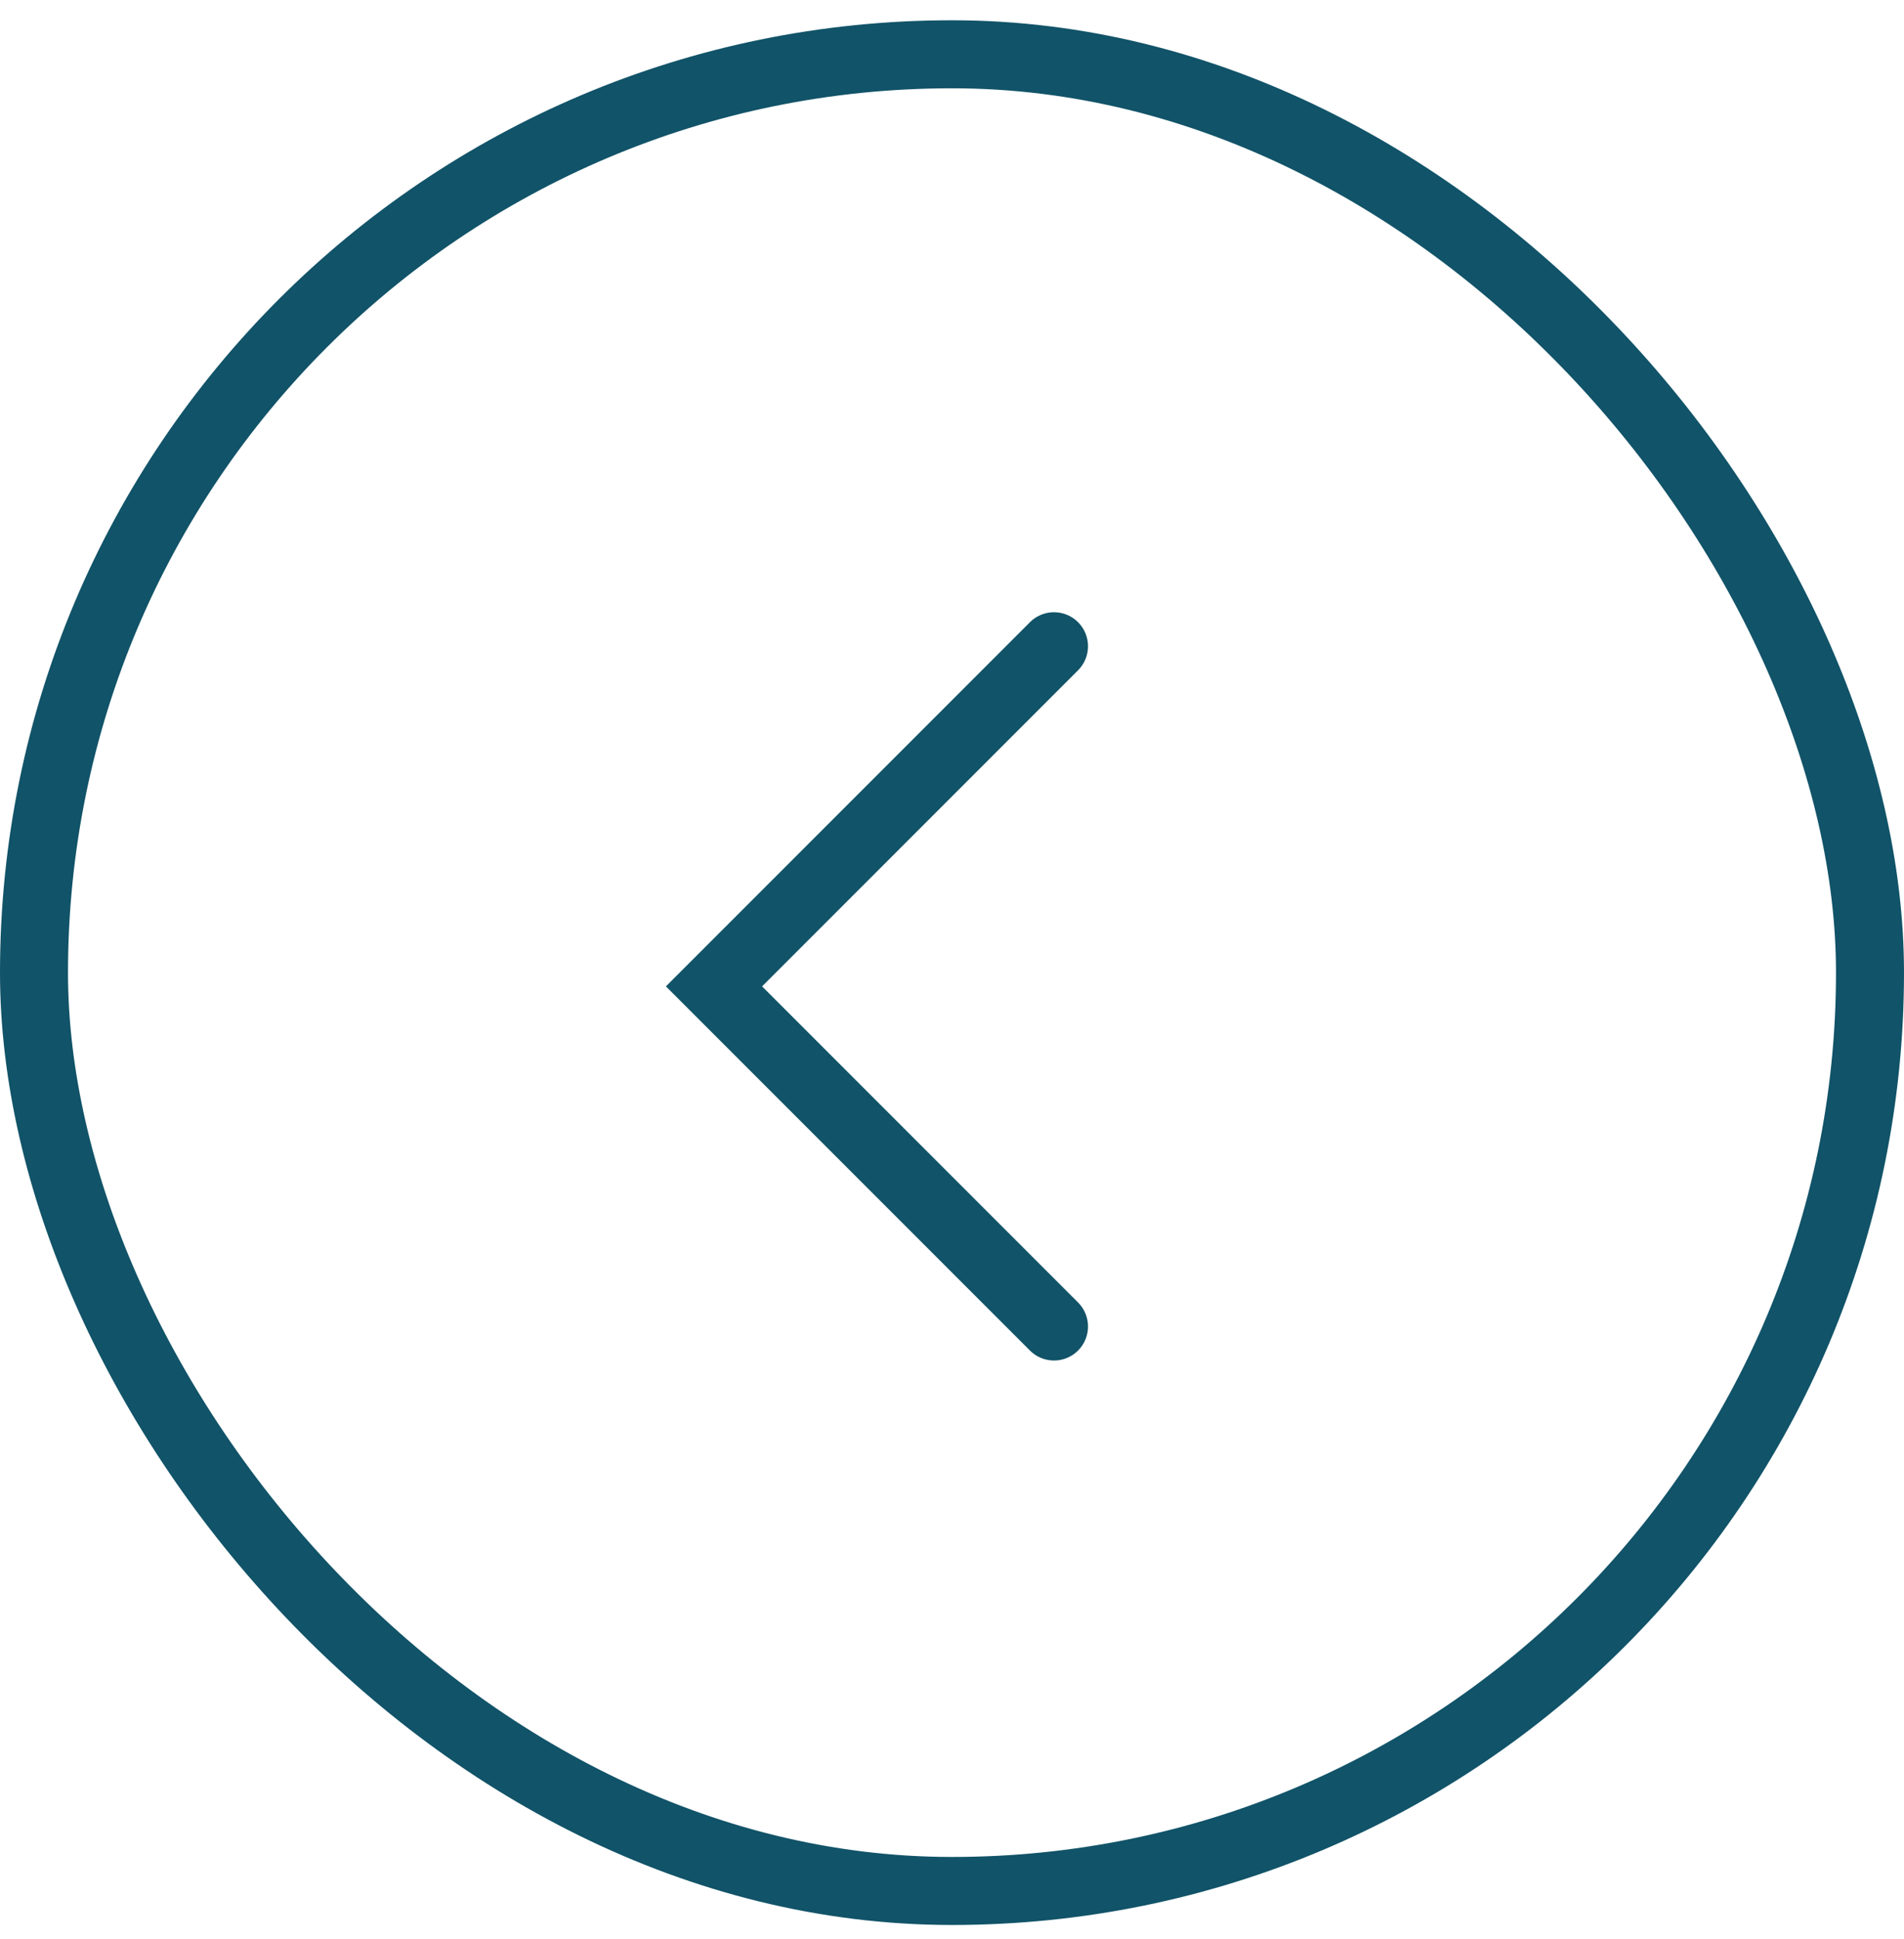
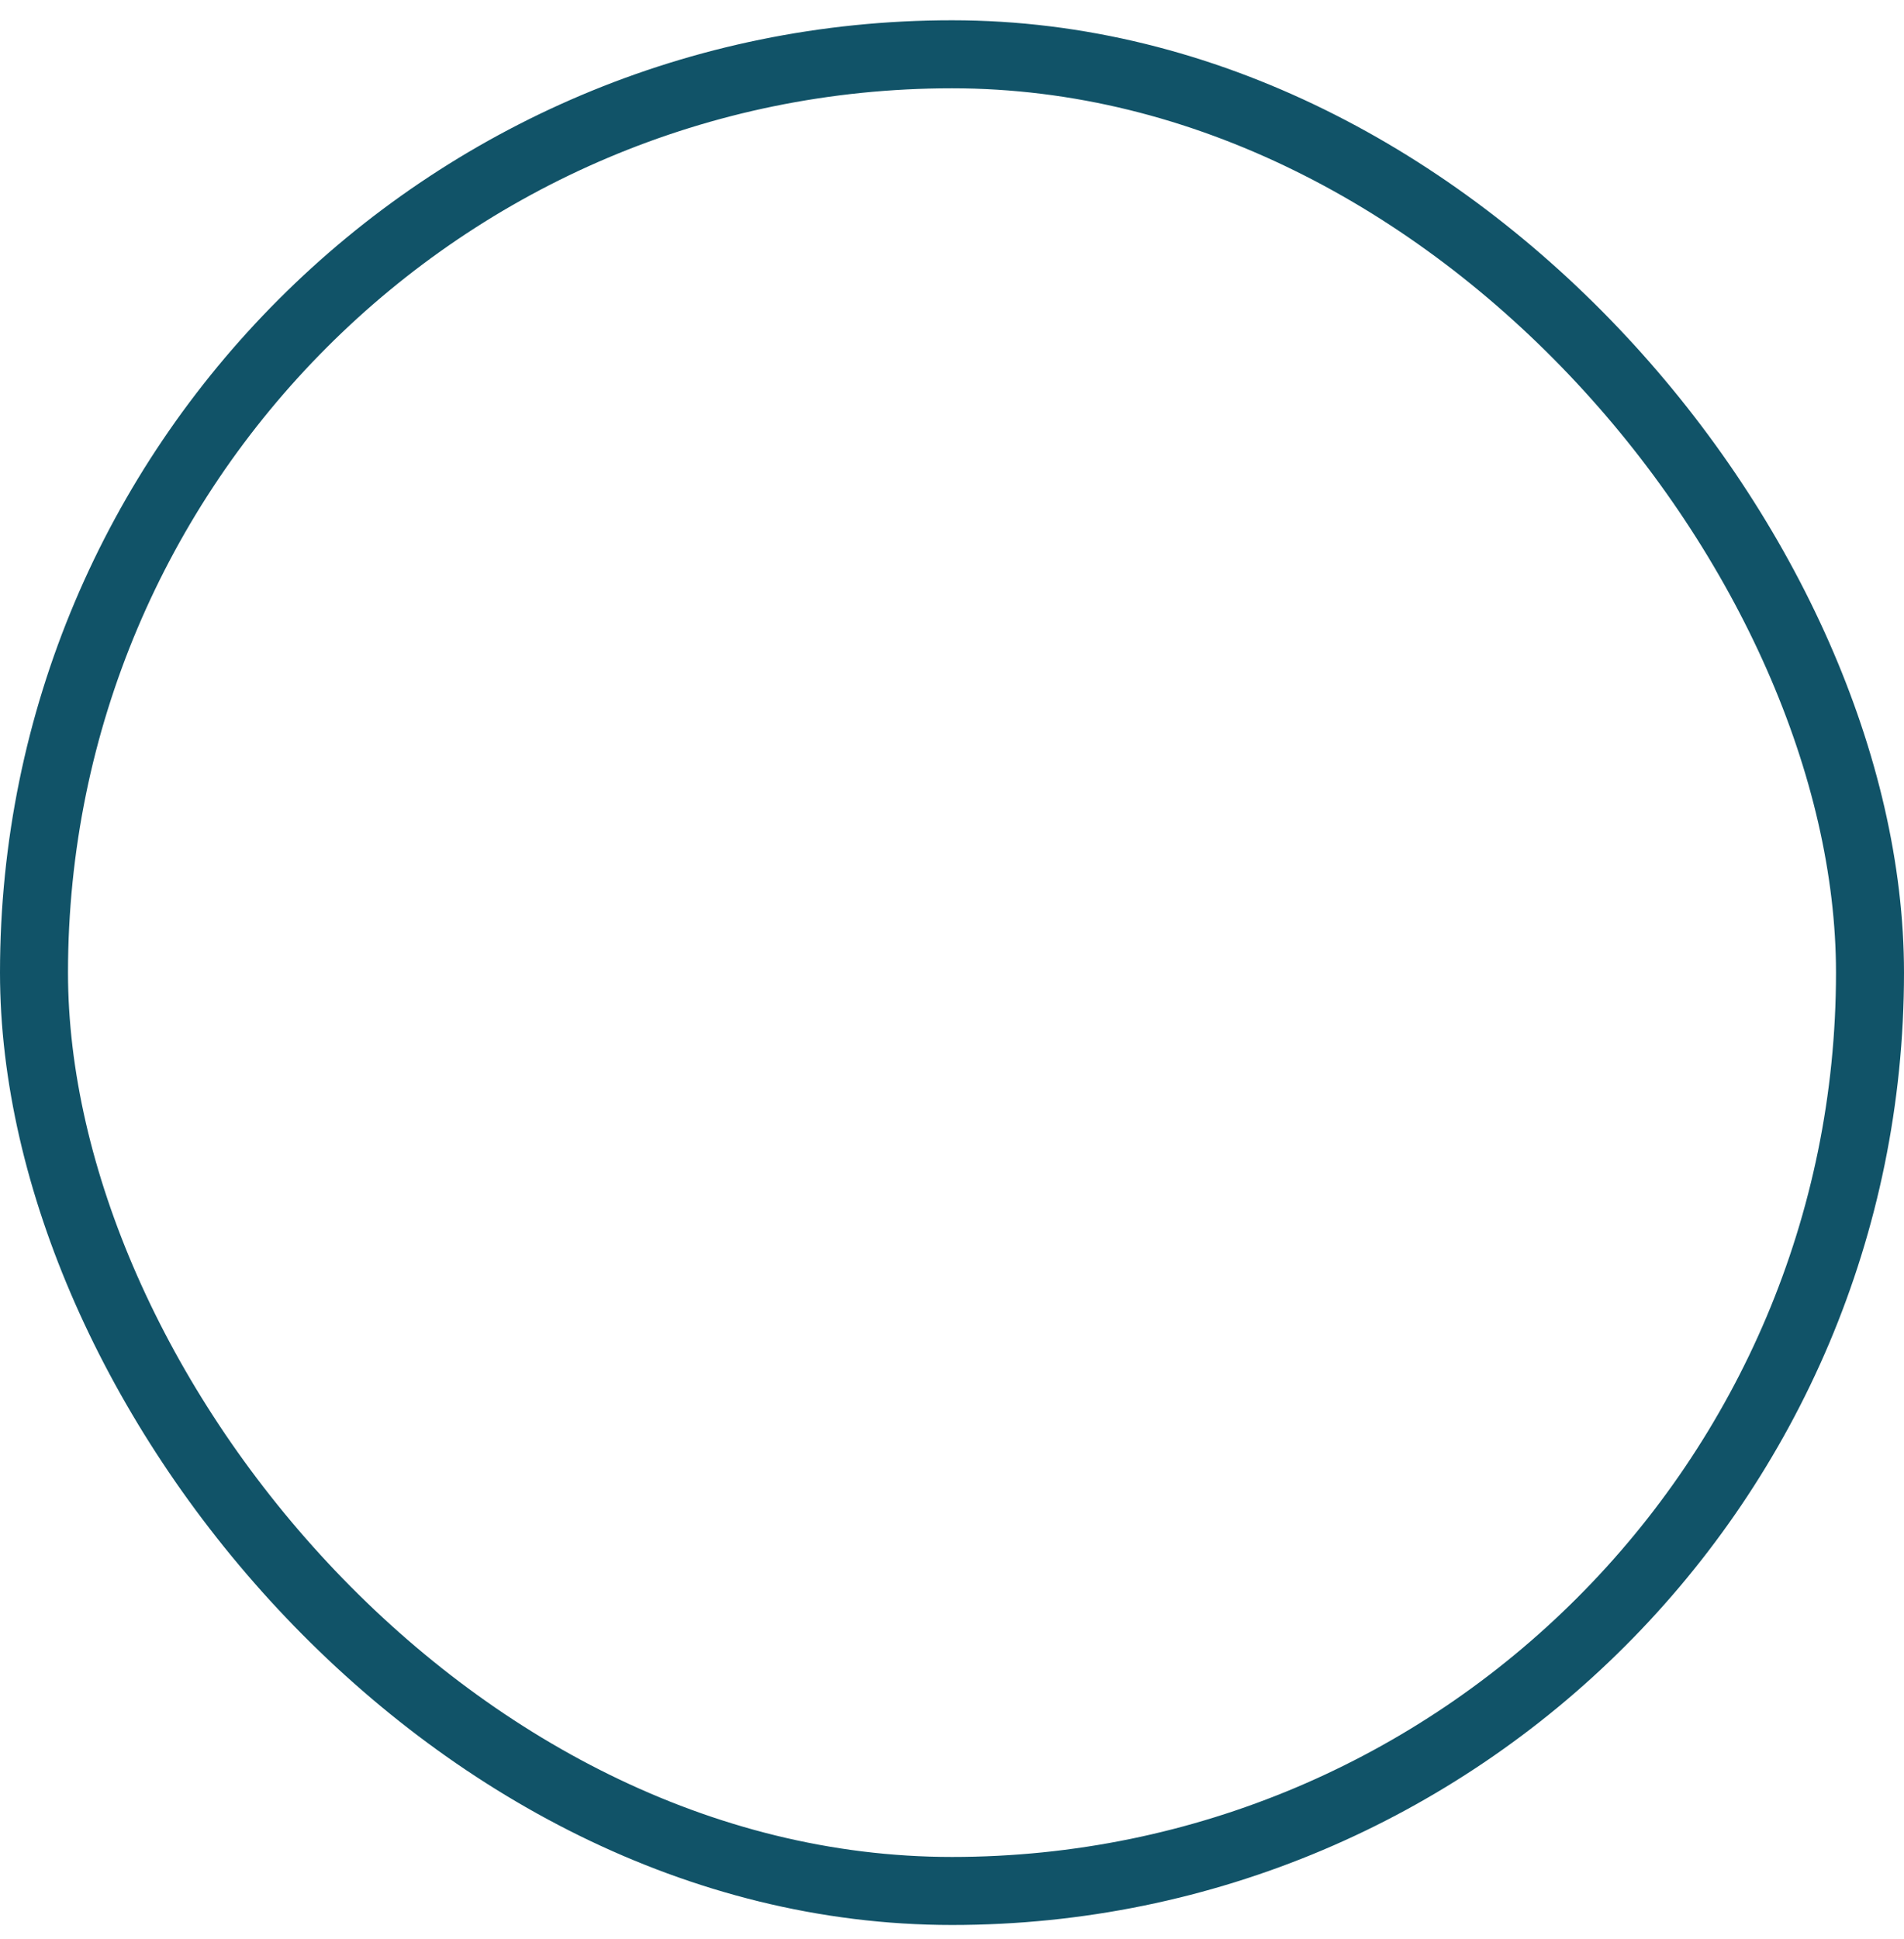
<svg xmlns="http://www.w3.org/2000/svg" width="56" height="57" viewBox="0 0 56 57" fill="none">
  <rect x="1" y="1.596" width="54" height="54" rx="27" stroke="#115368" stroke-width="2" />
-   <path d="M31 19L21 29L31 39" stroke="#115368" stroke-width="2" stroke-linecap="round" />
</svg>